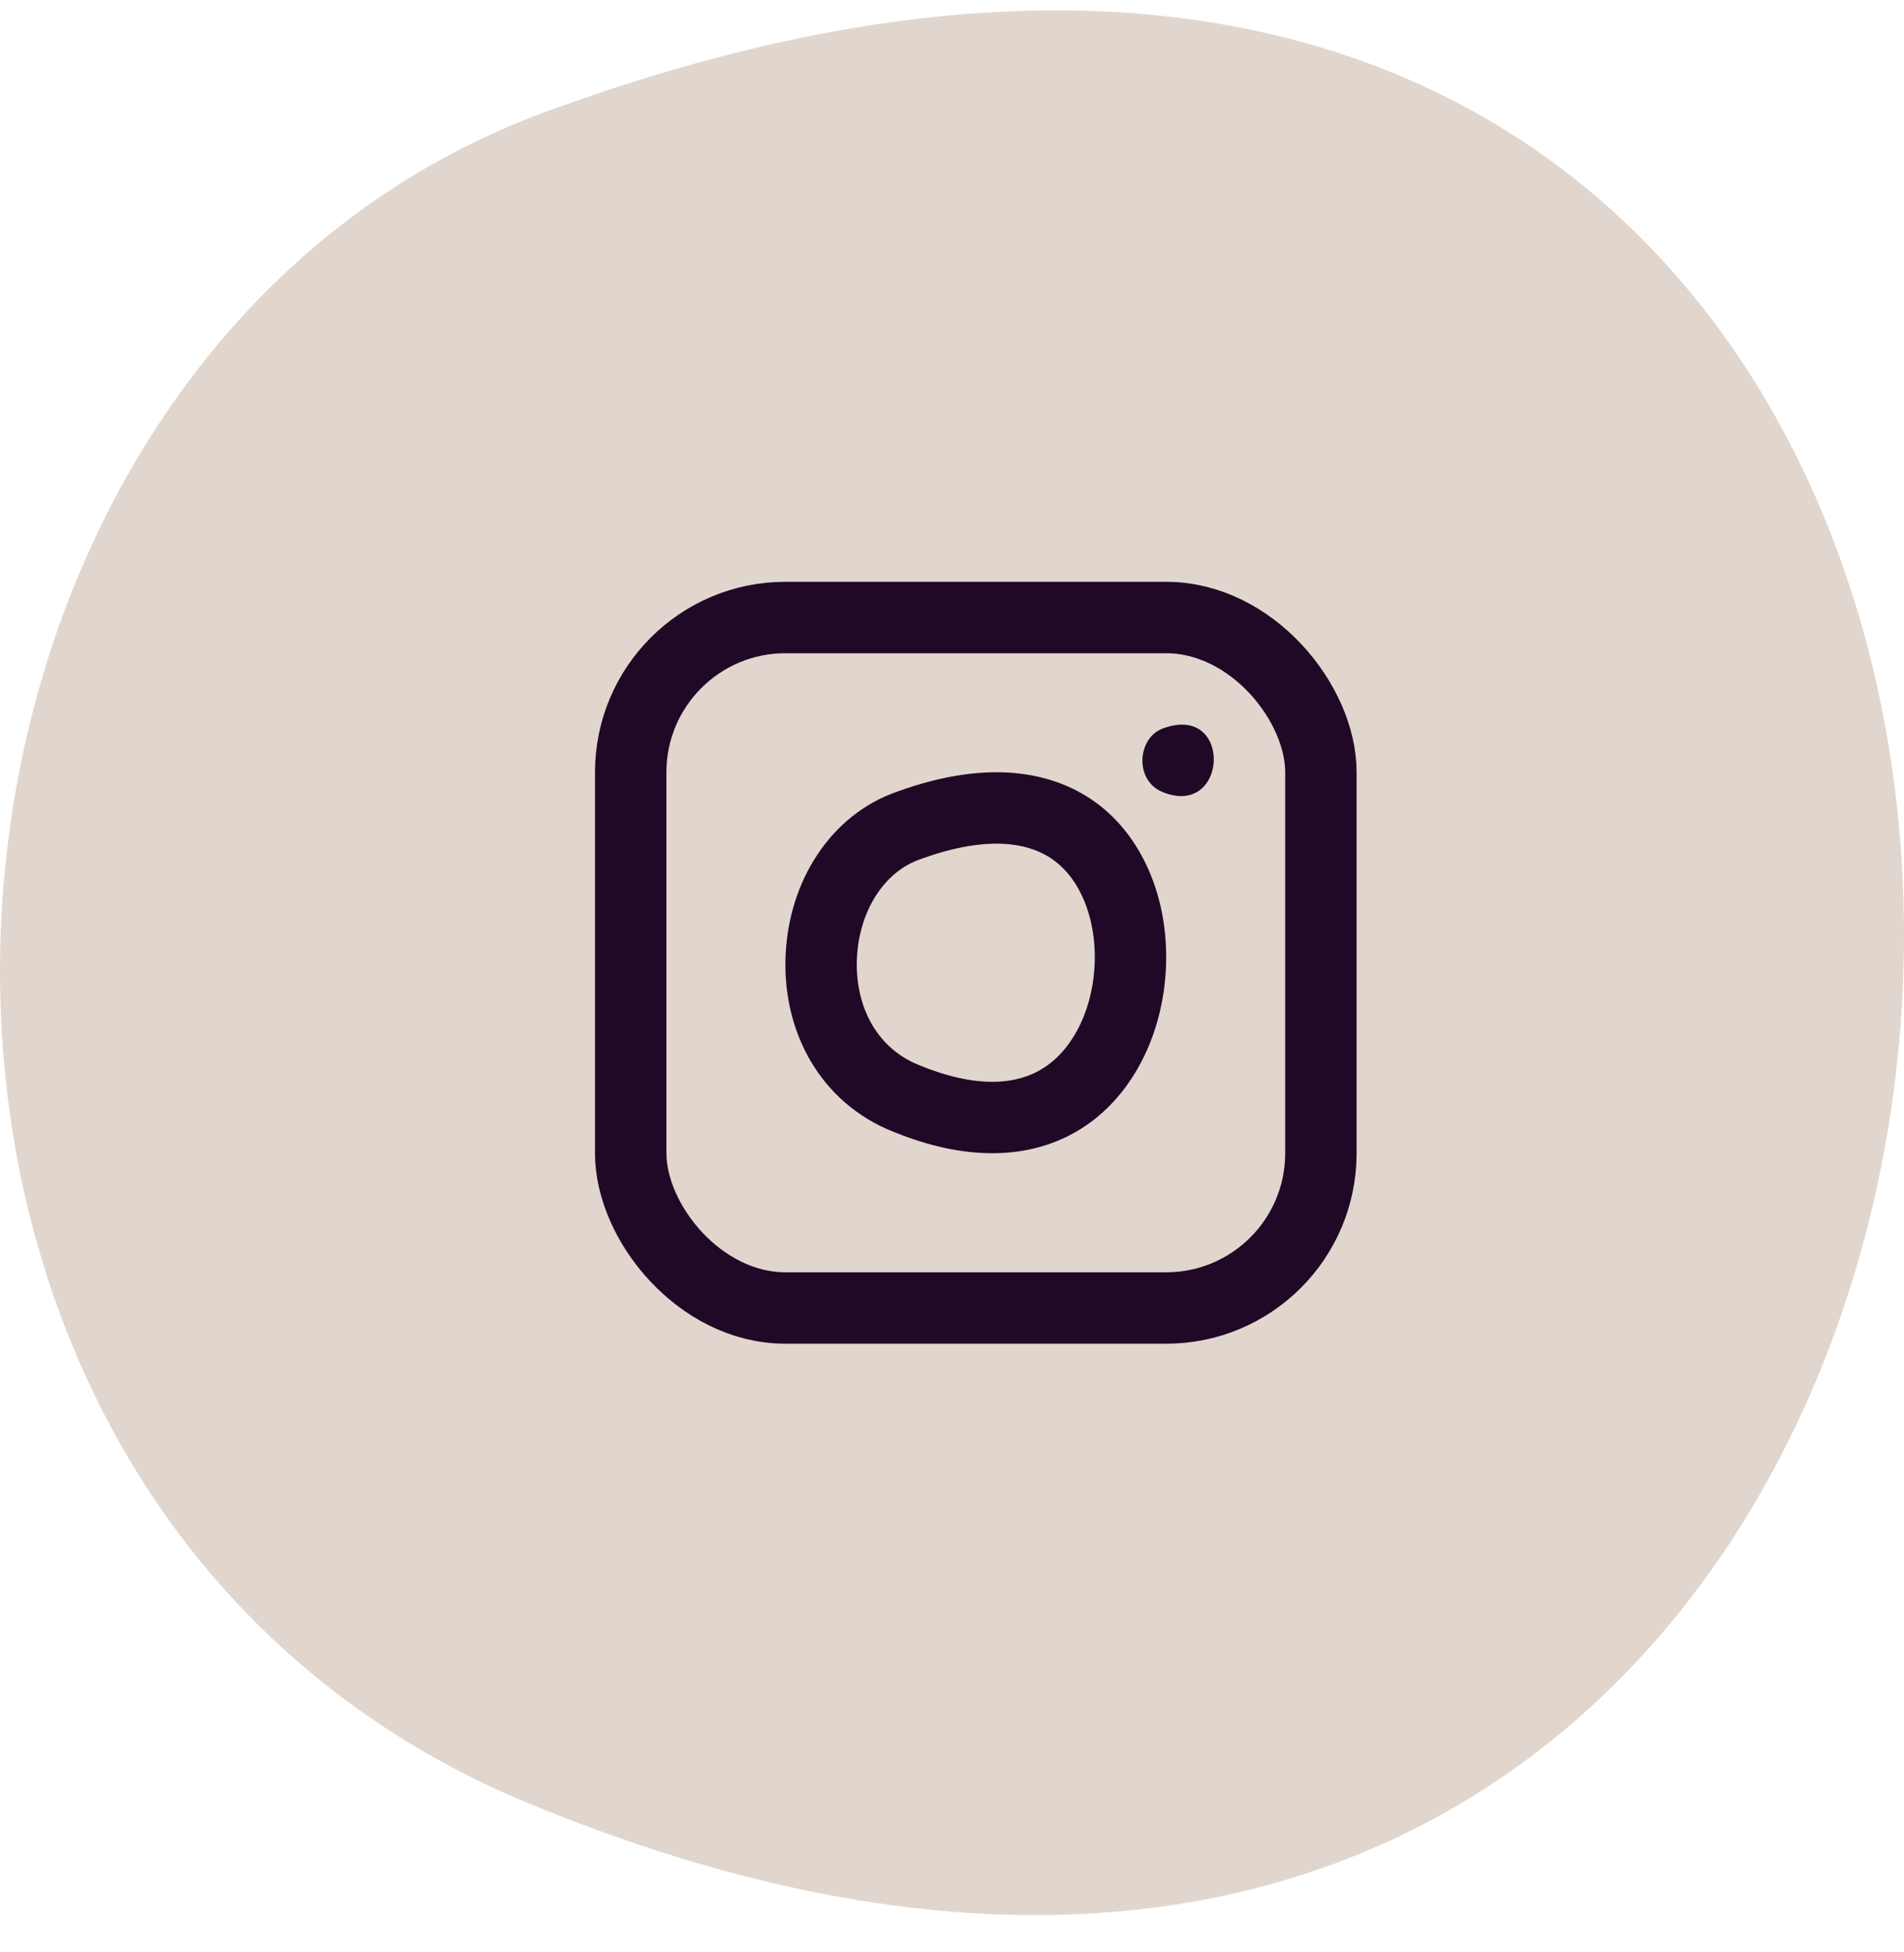
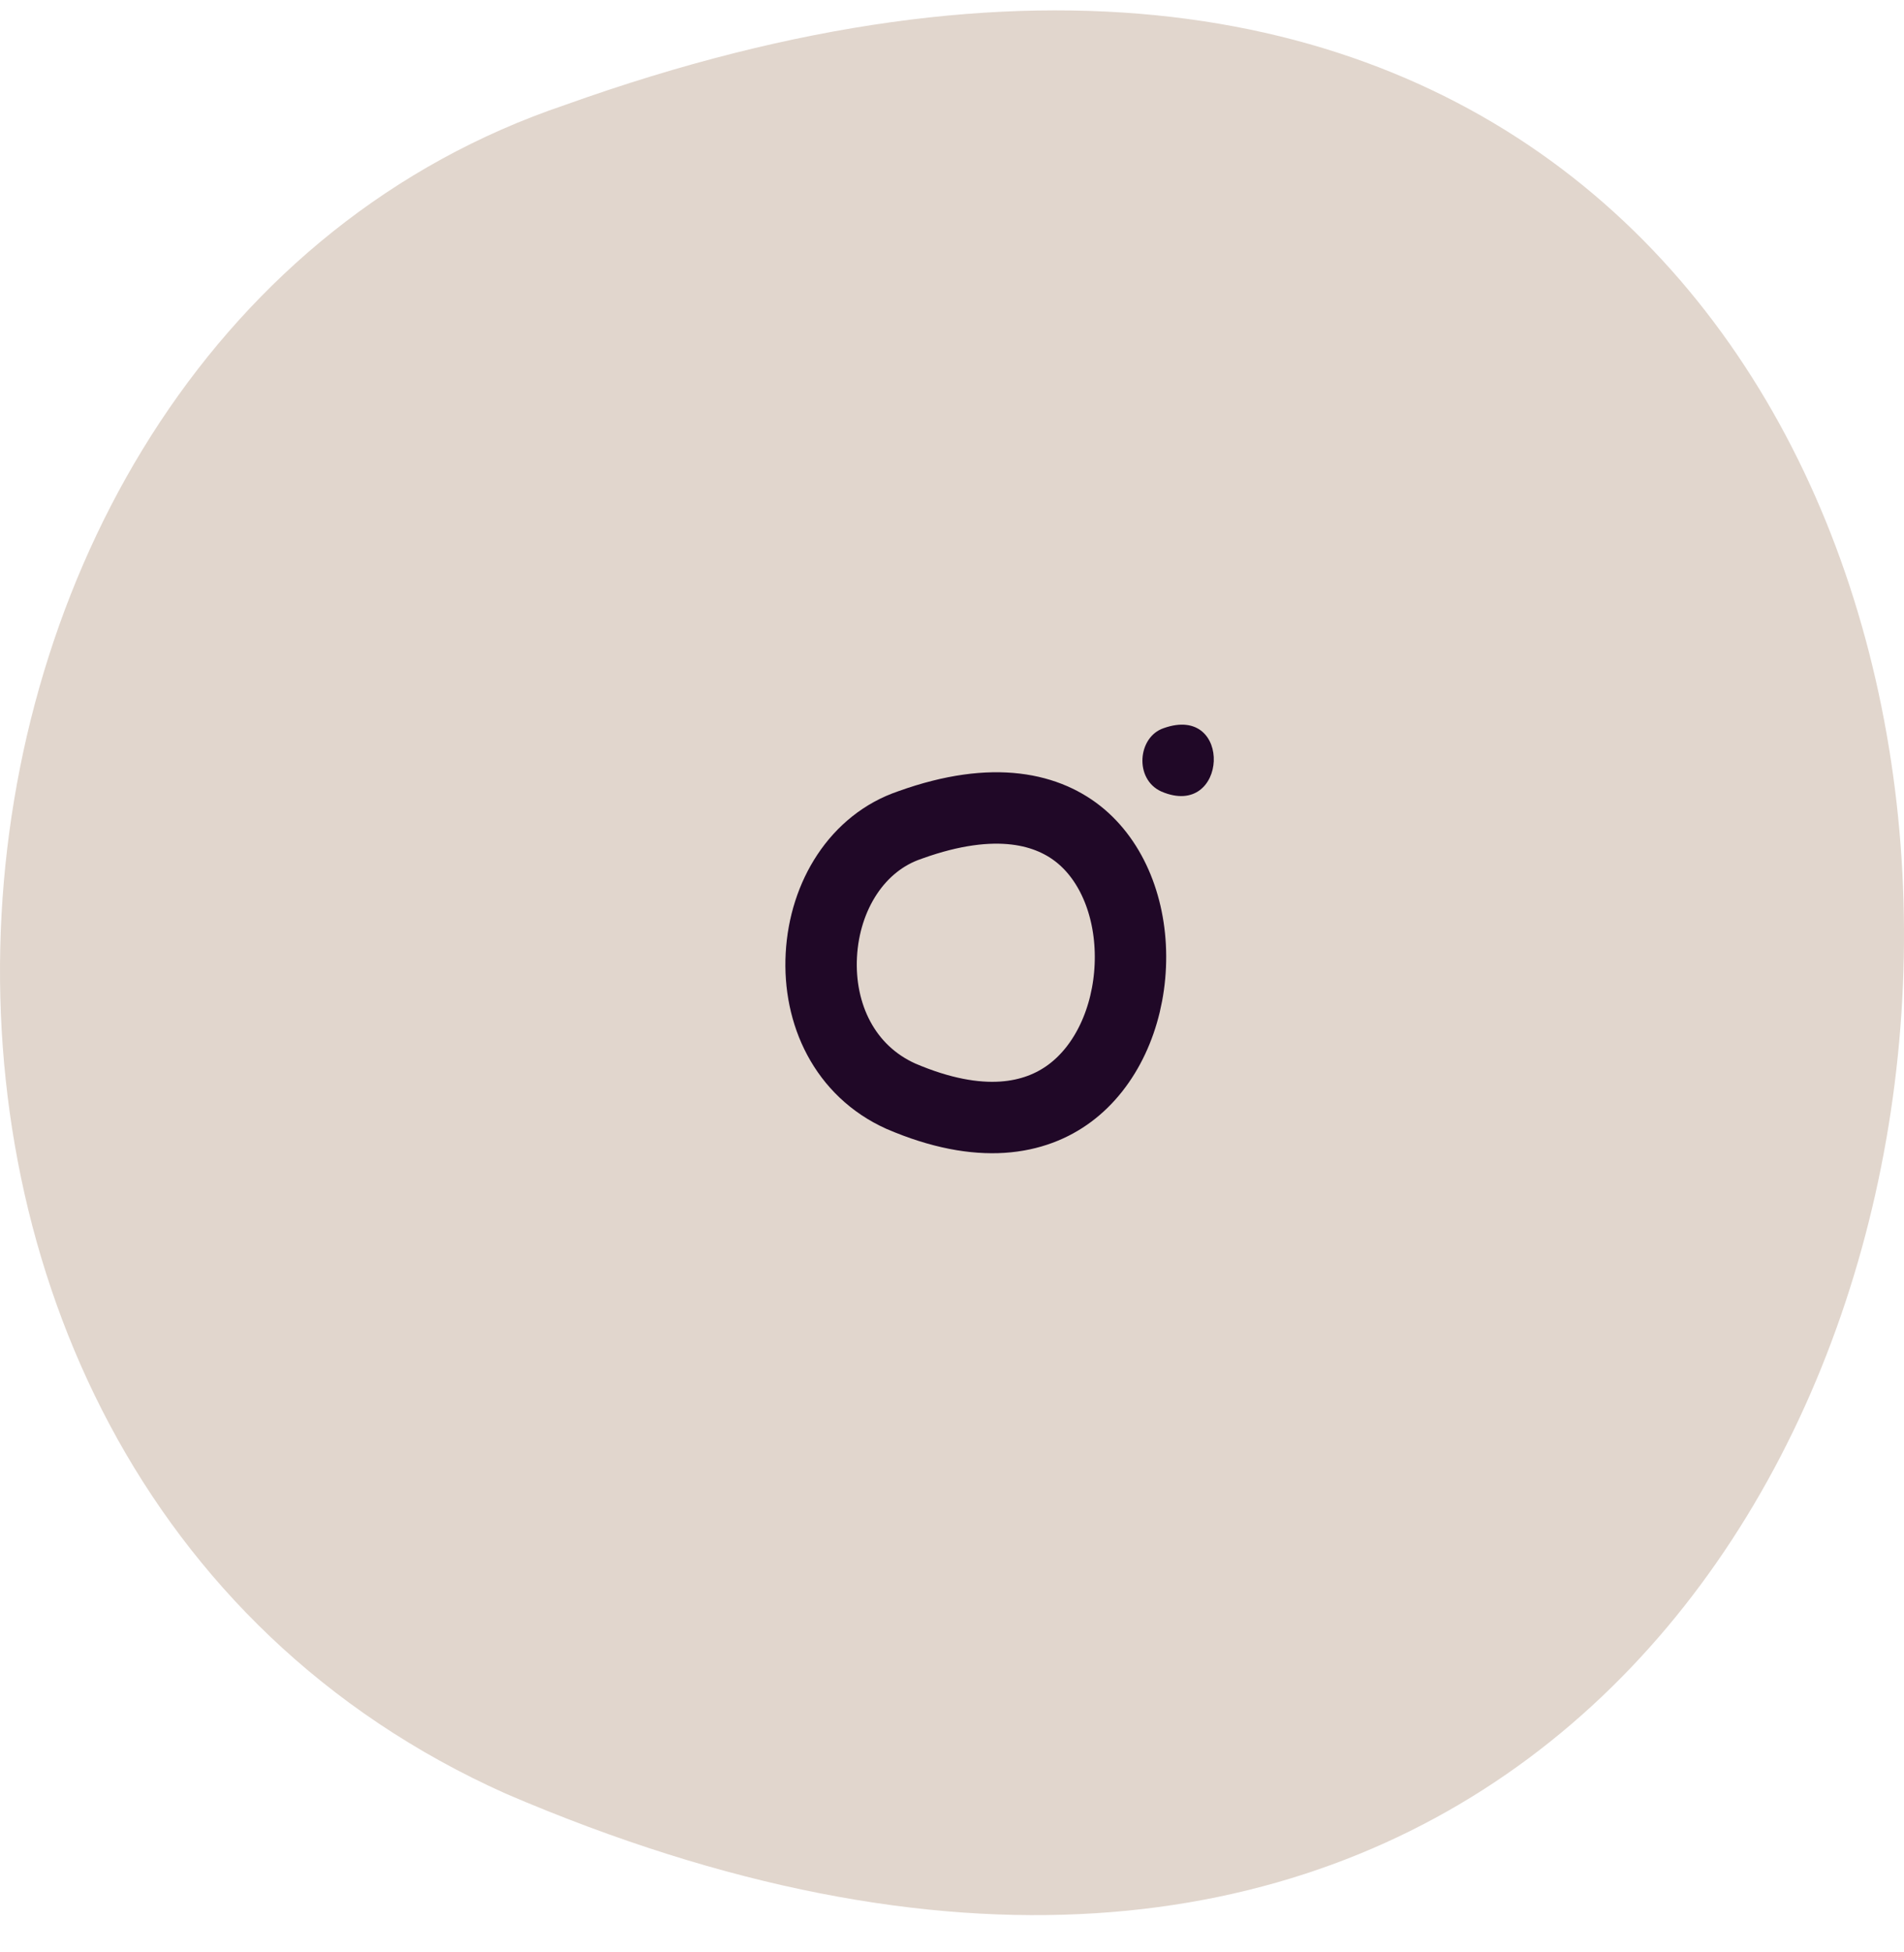
<svg xmlns="http://www.w3.org/2000/svg" width="40" height="41" viewBox="0 0 40 41" fill="none">
  <path d="M11.87 2.204C-2.731 7.131 -4.68 30.81 10.619 37.664C48.023 53.732 51.087 -11.837 11.87 2.204Z" fill="#E1D6CD" />
-   <rect x="13.25" y="12.968" width="14.5" height="14.5" rx="3.25" stroke="#200827" stroke-width="1.5" />
  <path d="M19.114 17.326L19.114 17.326L19.127 17.321C20.908 16.683 22.04 16.996 22.712 17.563C23.419 18.161 23.793 19.186 23.746 20.281C23.699 21.375 23.239 22.39 22.474 22.958C21.75 23.496 20.606 23.741 18.925 23.02C17.743 22.488 17.188 21.296 17.255 20.057C17.323 18.802 18.016 17.696 19.114 17.326Z" stroke="#200827" stroke-width="1.5" />
  <path d="M24.445 15.292C23.898 15.477 23.825 16.365 24.398 16.622C25.801 17.224 25.916 14.766 24.445 15.292Z" fill="#200827" />
</svg>